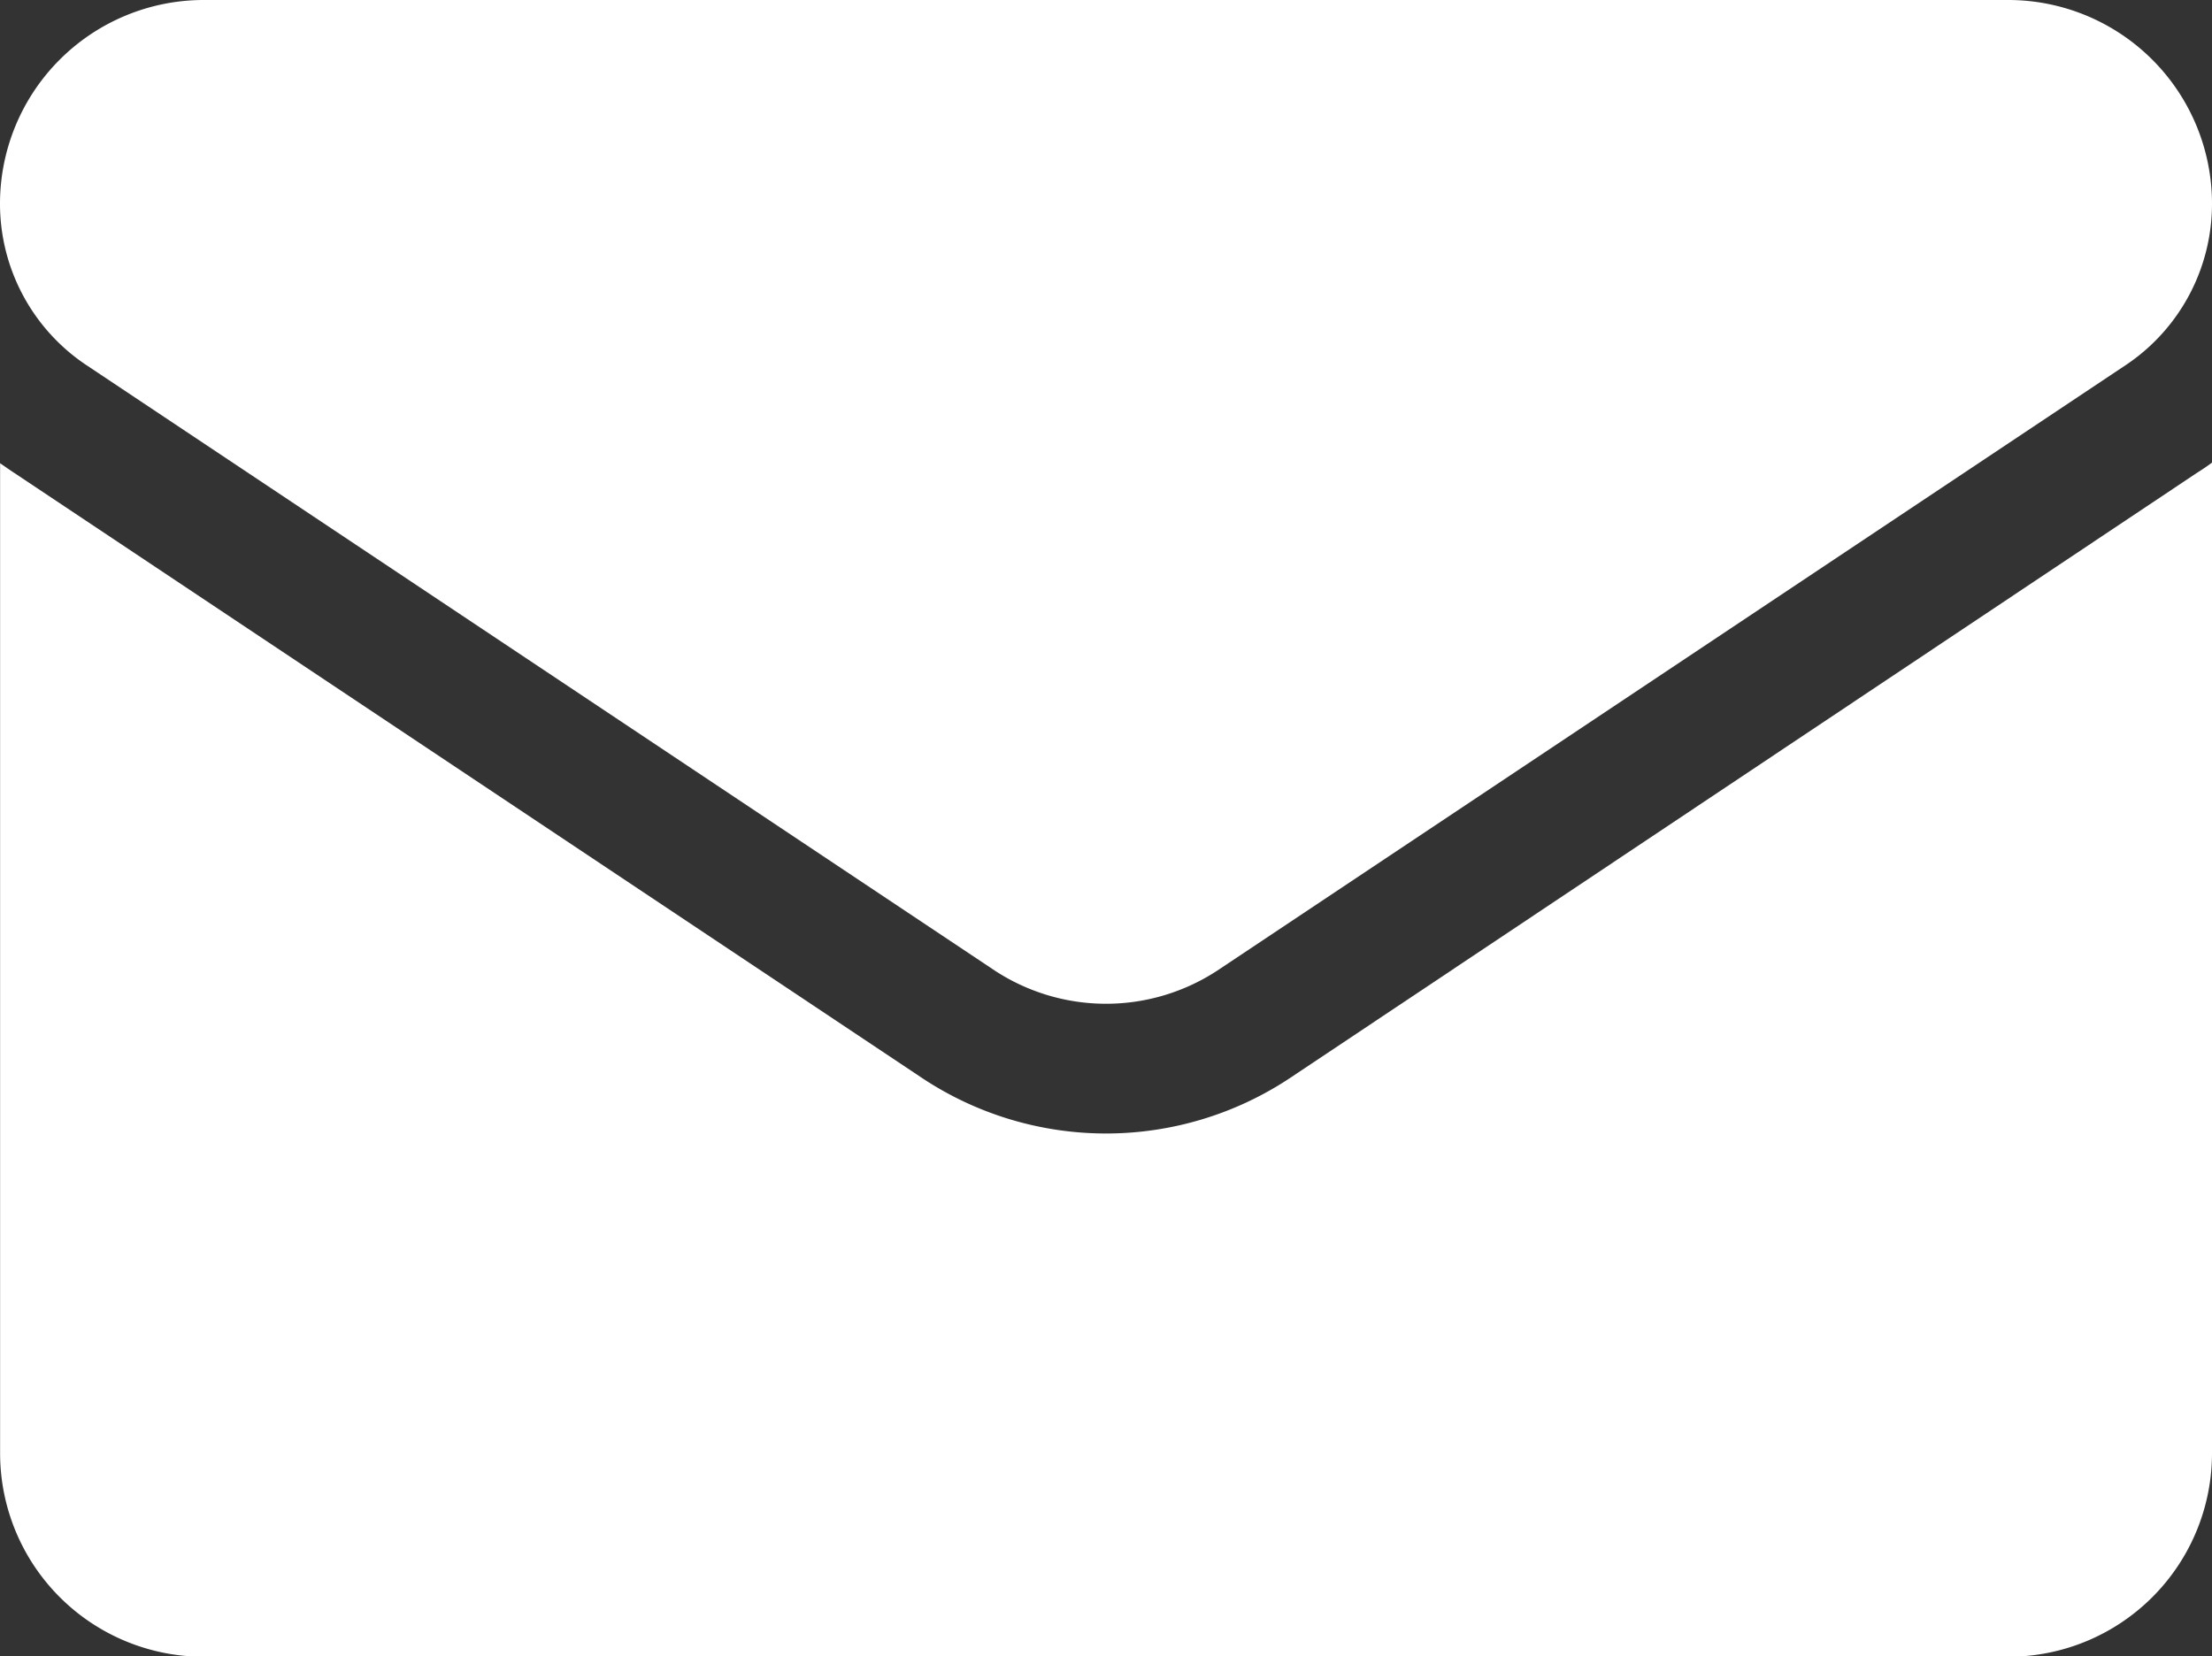
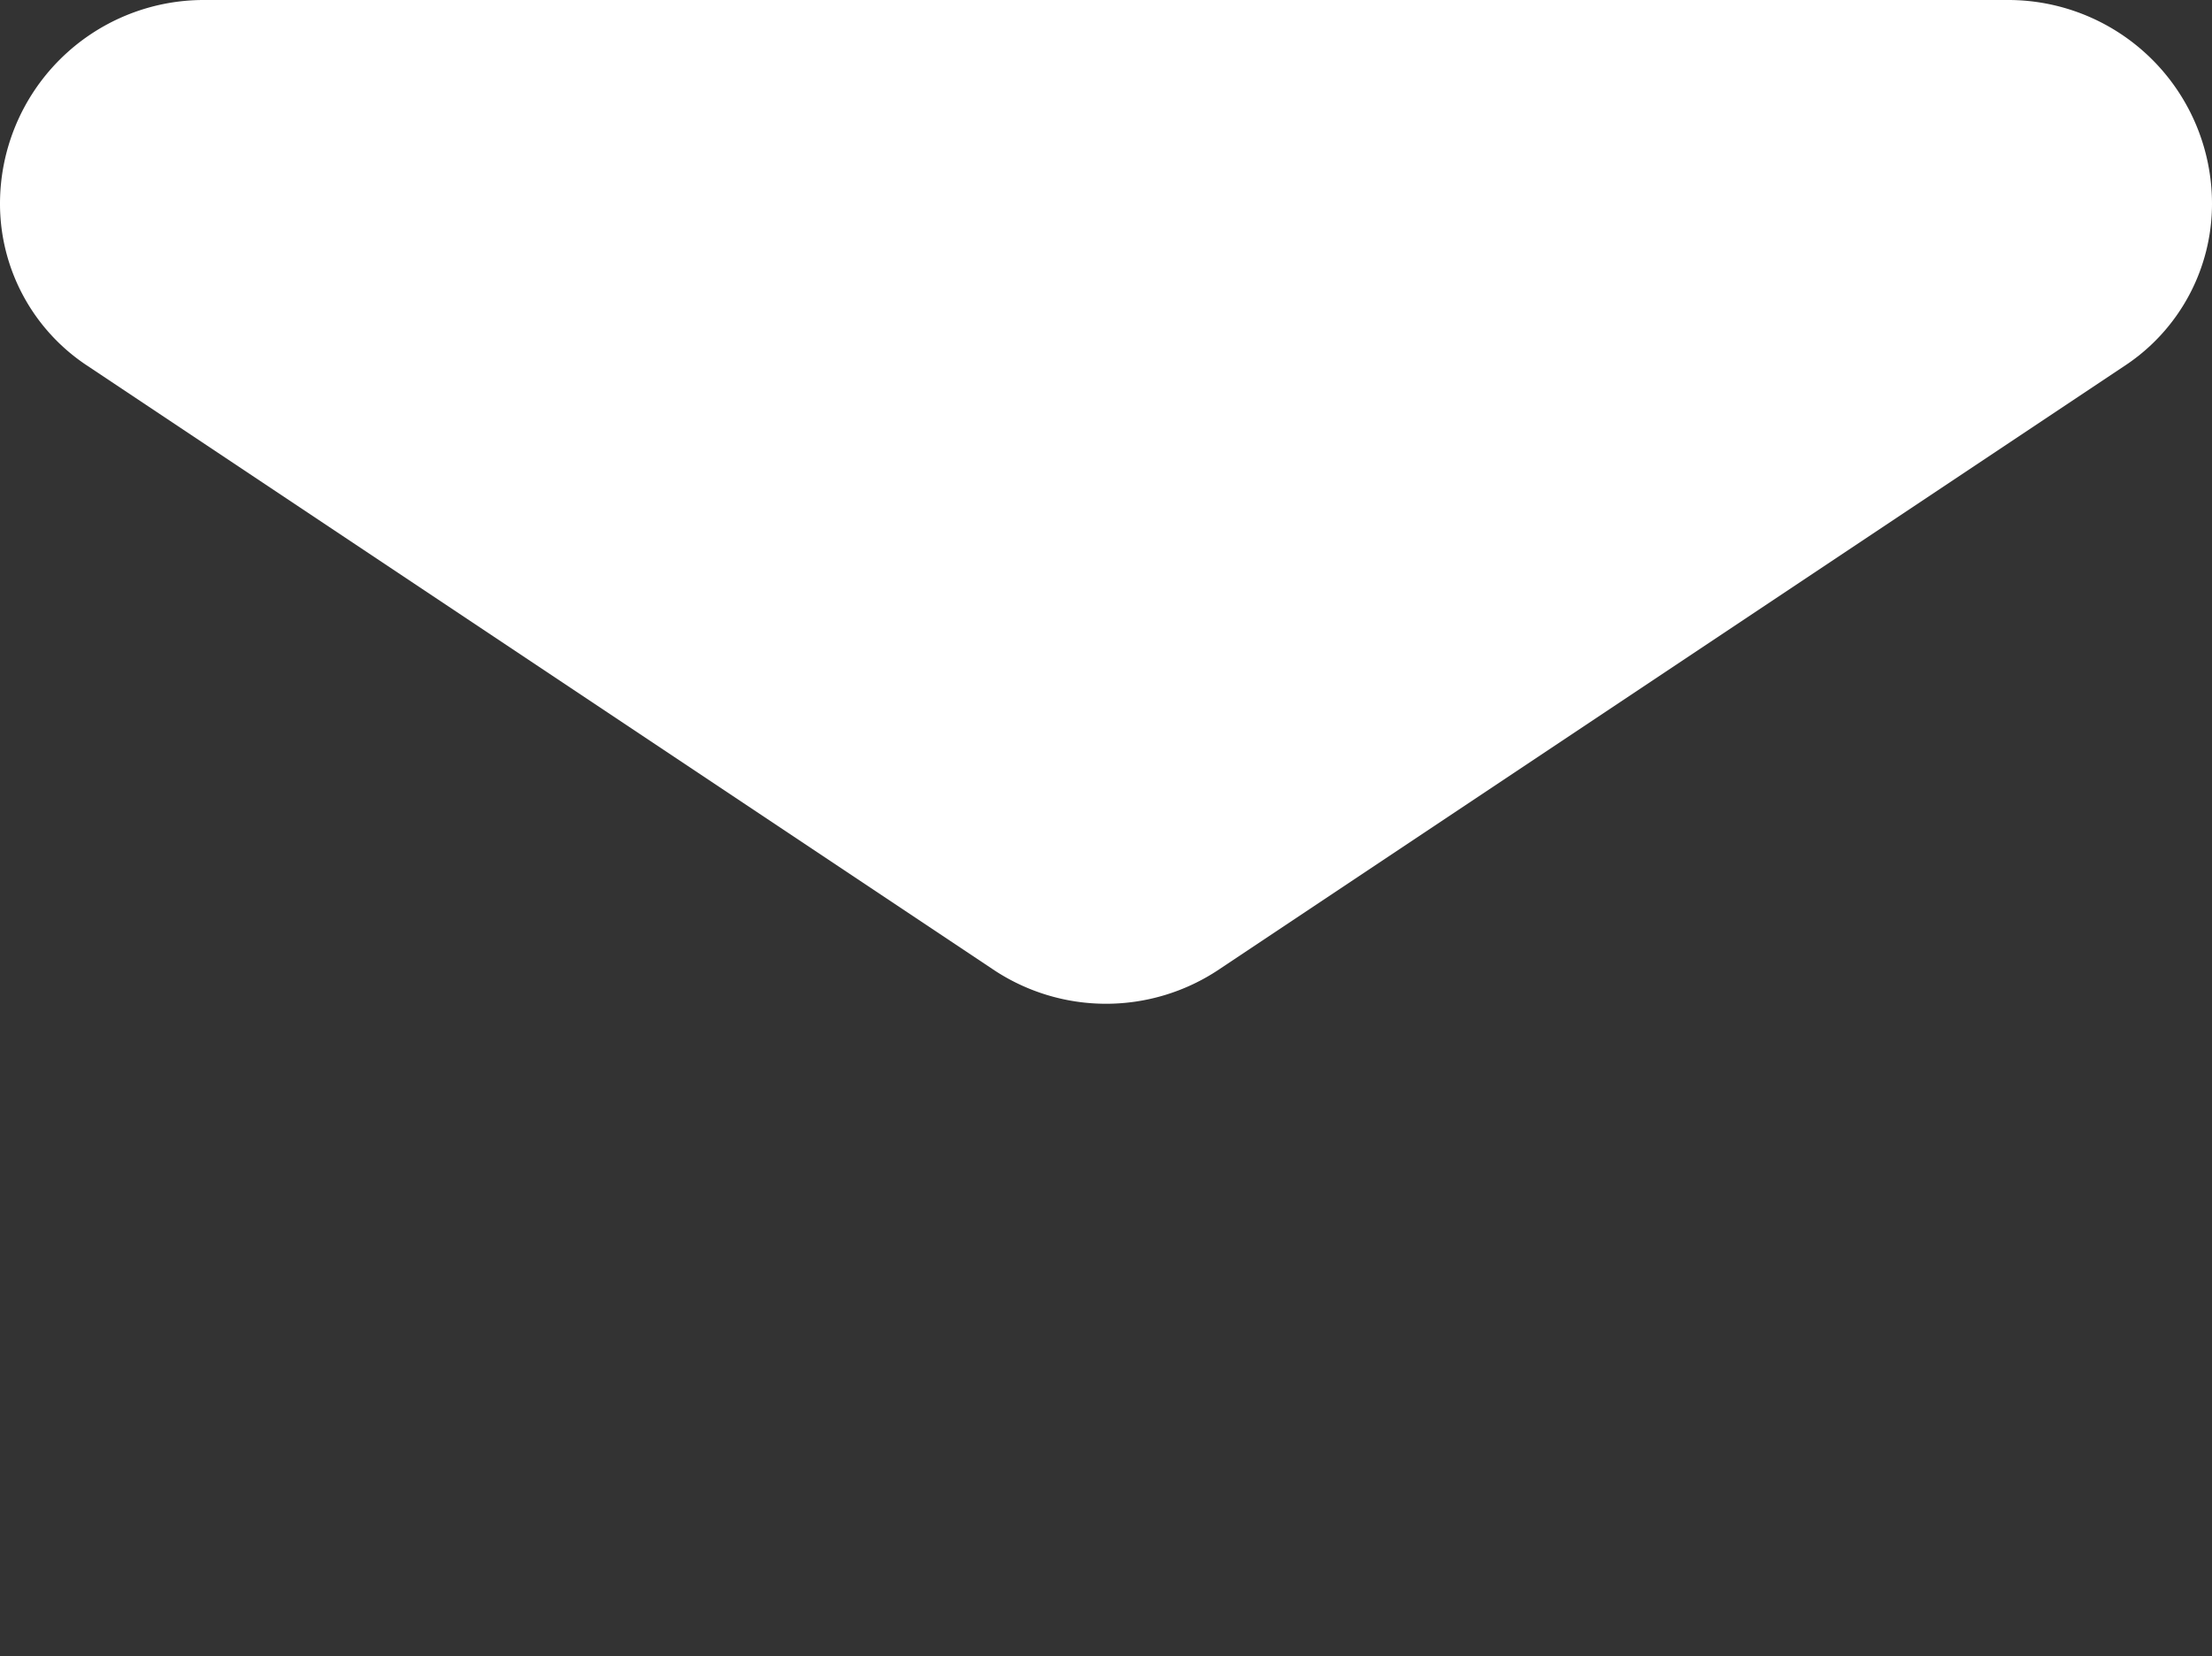
<svg xmlns="http://www.w3.org/2000/svg" width="22" height="16.477" viewBox="0 0 22 16.477">
  <rect x="0" y="0" width="22" height="16.477" fill="#333333" stroke="none" />
  <g id="email_icon" data-name="email icon" transform="translate(0 -64.266)">
-     <path id="Path_3" data-name="Path 3" d="M12.839,177.516a3.309,3.309,0,0,1-3.677,0l-9.015-6.01c-.05-.033-.1-.068-.146-.1v9.848a2.025,2.025,0,0,0,2.025,2.025H19.975A2.025,2.025,0,0,0,22,181.25V171.4c-.048.036-.1.071-.147.1Z" transform="translate(0 -102.532)" fill="#fff" />
    <path id="Path_4" data-name="Path 4" d="M.862,67.9l9.015,6.01a2.02,2.02,0,0,0,2.247,0l9.015-6.01A1.93,1.93,0,0,0,22,66.291a2.027,2.027,0,0,0-2.025-2.025H2.025A2.027,2.027,0,0,0,0,66.292,1.93,1.93,0,0,0,.862,67.9Z" fill="#fff" />
  </g>
</svg>